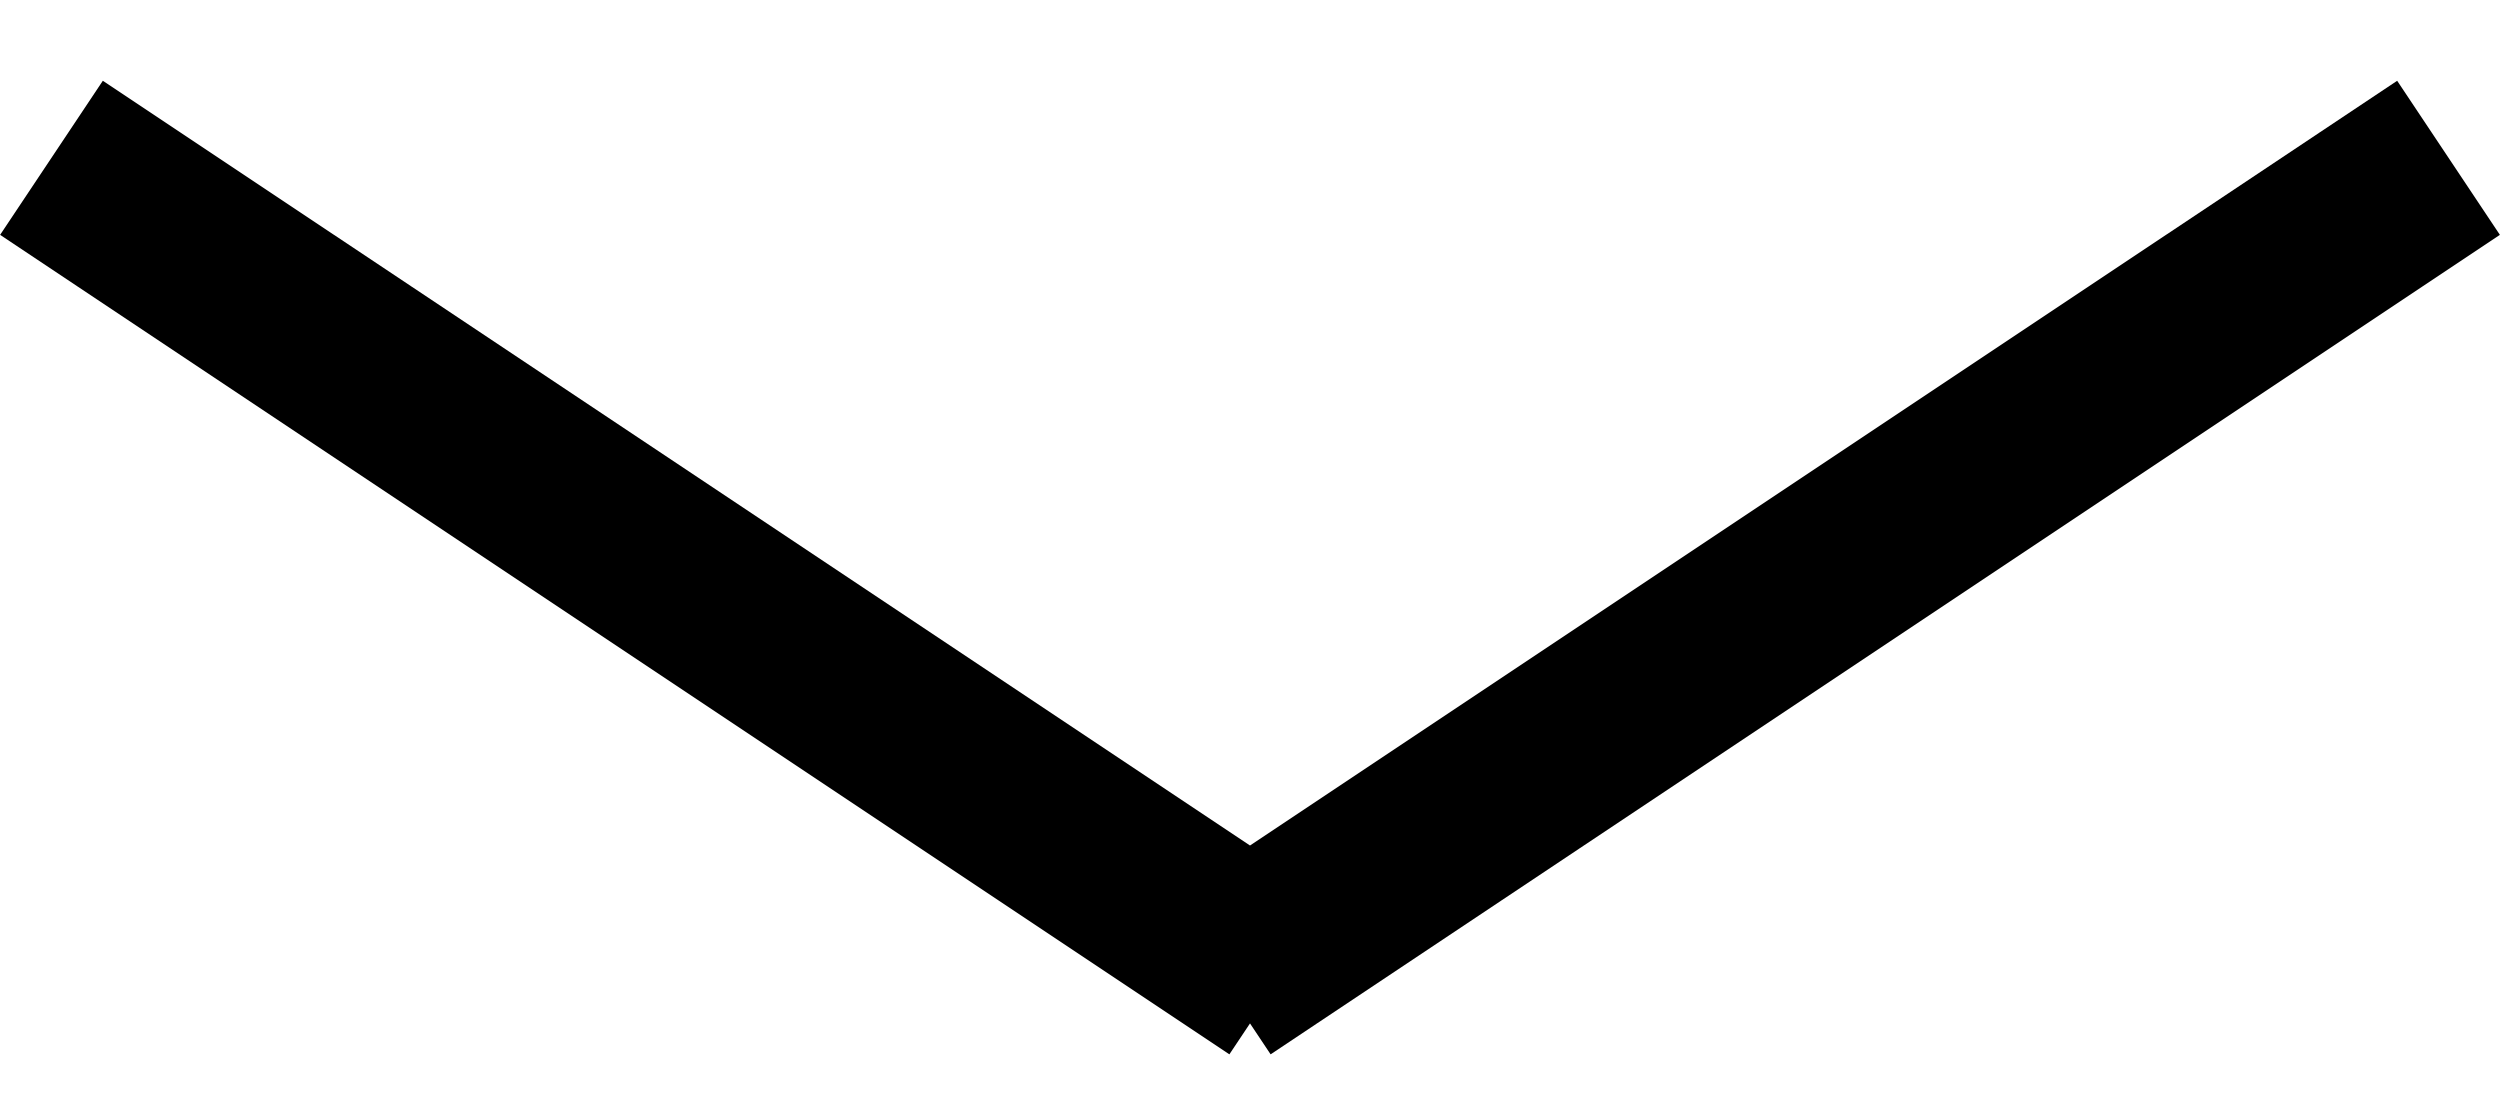
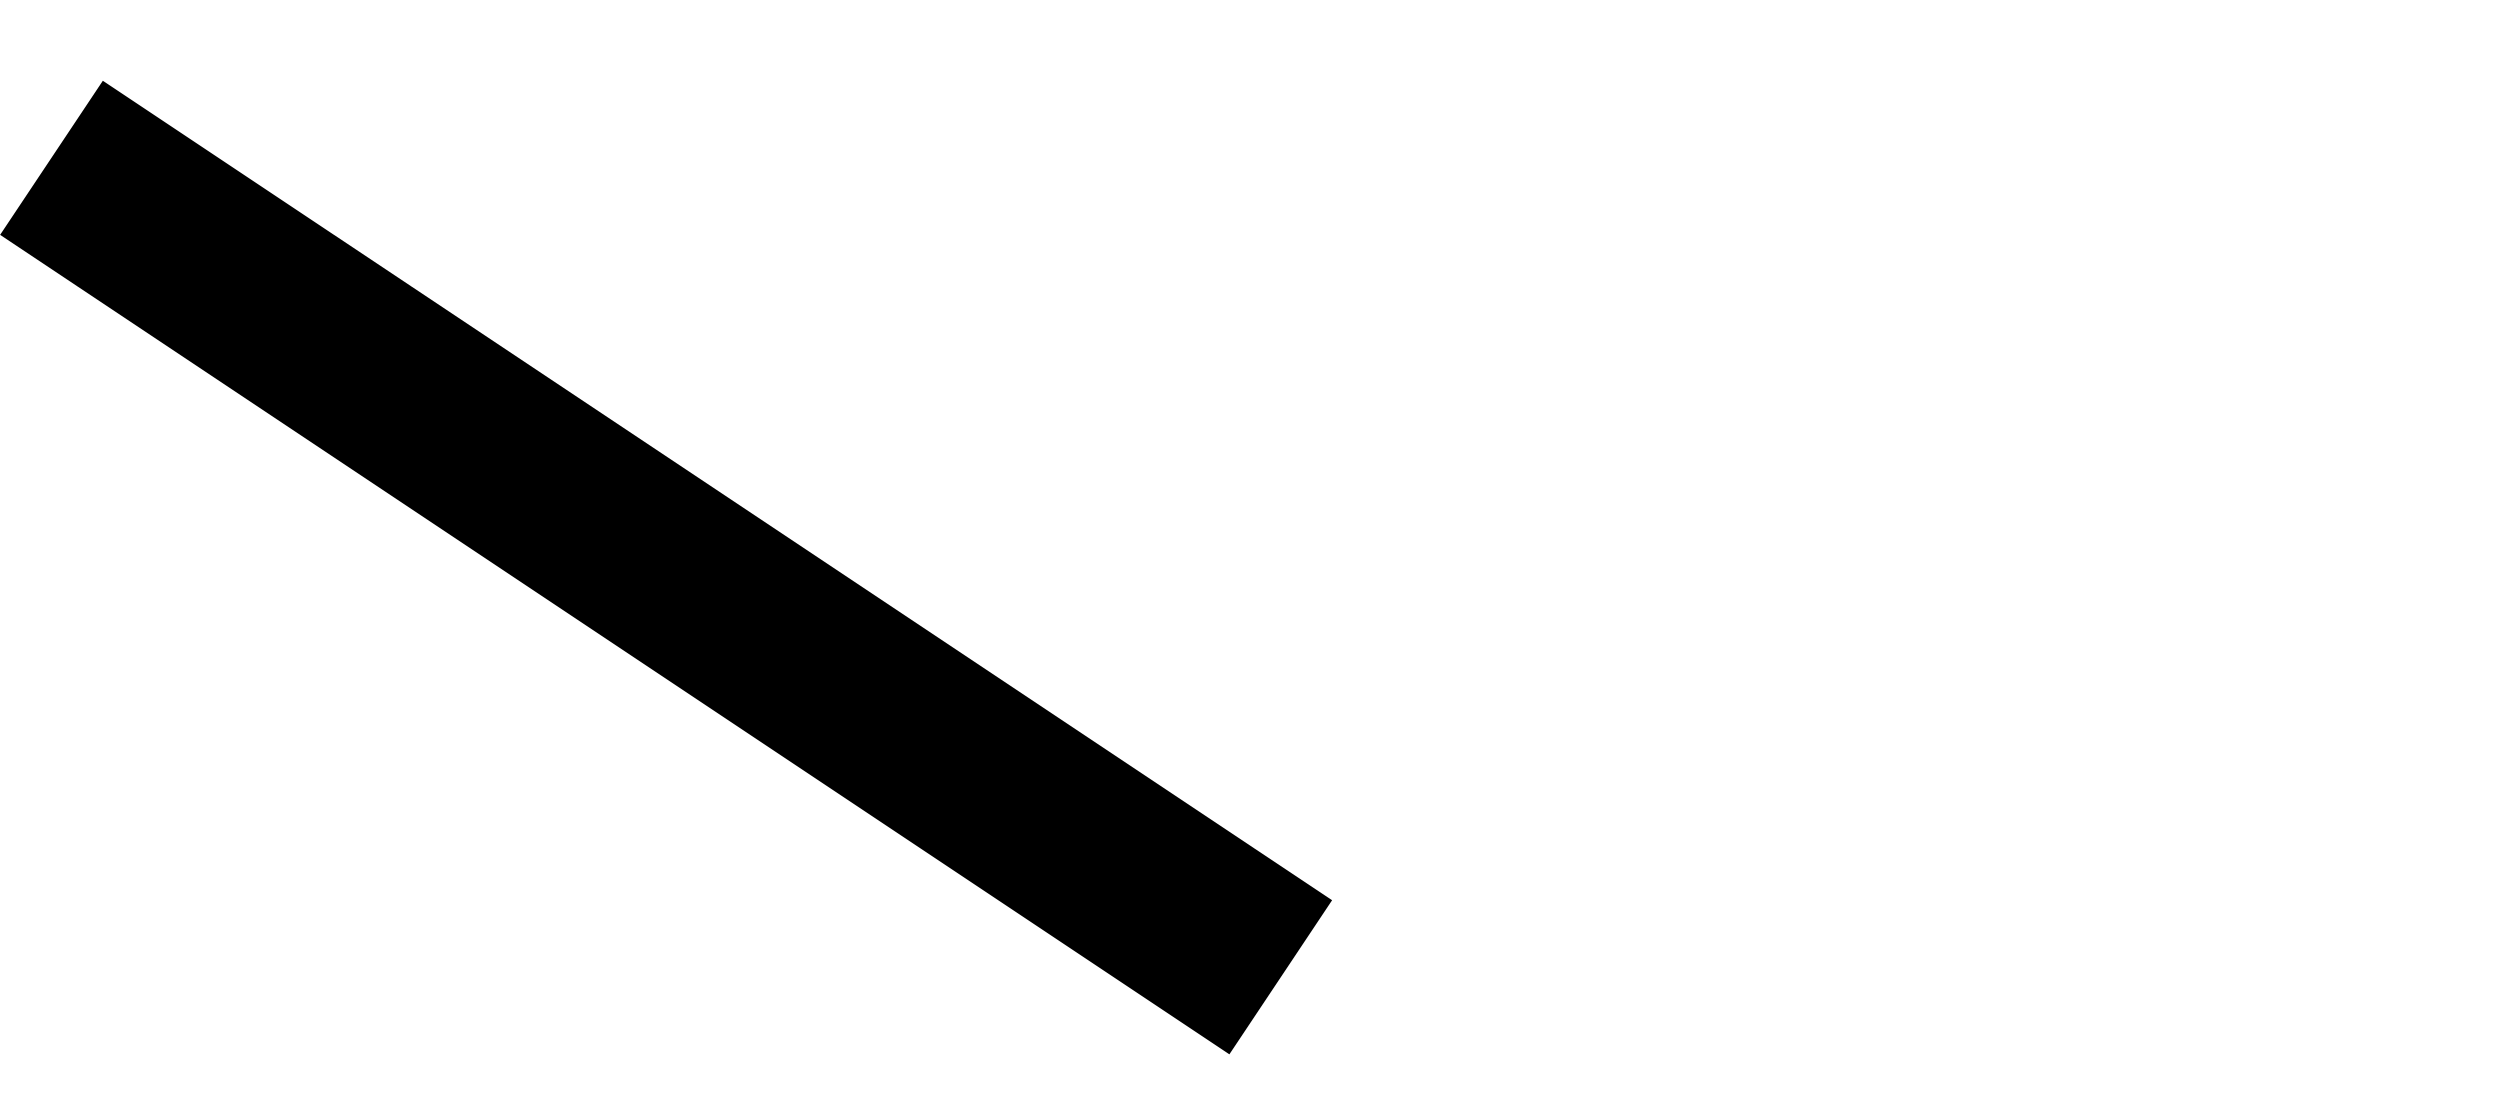
<svg xmlns="http://www.w3.org/2000/svg" width="27px" height="12px" viewBox="0 0 27 12" version="1.1">
  <title>Arrow</title>
  <desc>Created with Sketch.</desc>
  <g id="Page-1" stroke="none" stroke-width="1" fill="none" fill-rule="evenodd" stroke-linecap="square">
    <g id="D-Course" transform="translate(-1293, -1562)" stroke="#000000" stroke-width="2">
      <g id="Classes" transform="translate(122, 1496)">
        <g id="Course" transform="translate(411, 52)">
-           <path d="M761.388,16.259 L773,24 M774,24 L785.612,16.259" id="Arrow" />
+           <path d="M761.388,16.259 L773,24 M774,24 " id="Arrow" />
        </g>
      </g>
    </g>
  </g>
</svg>